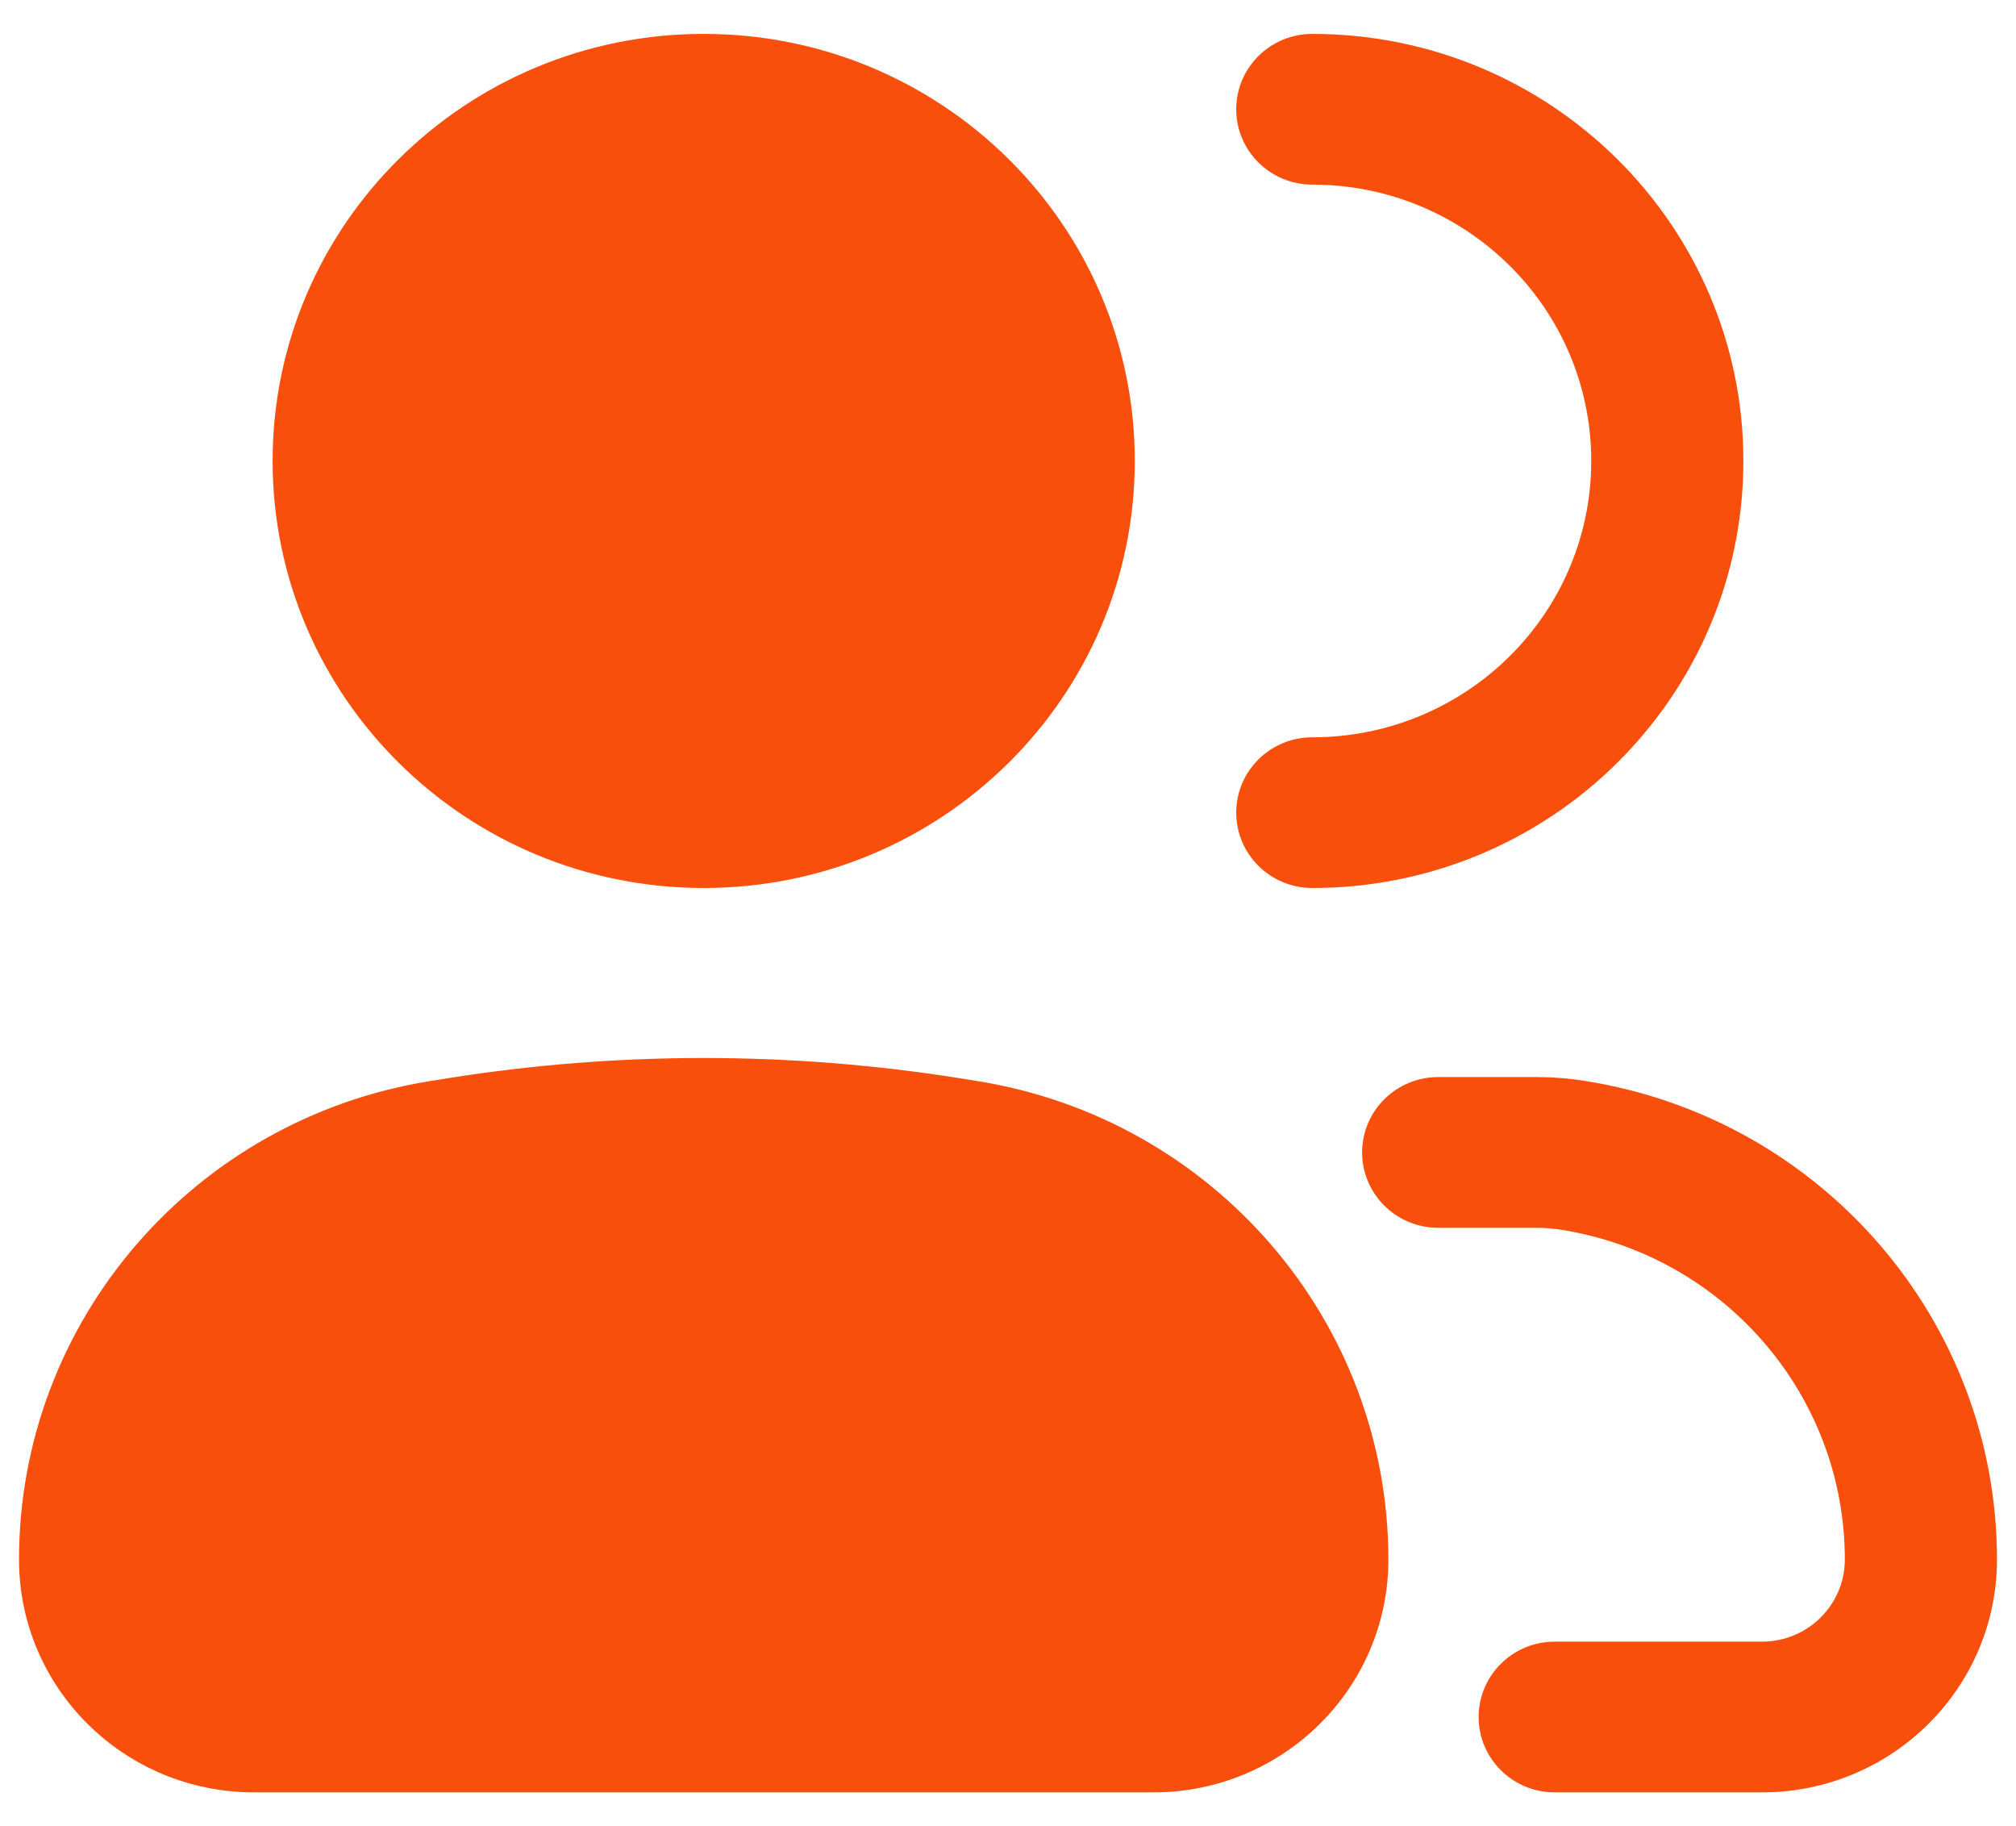
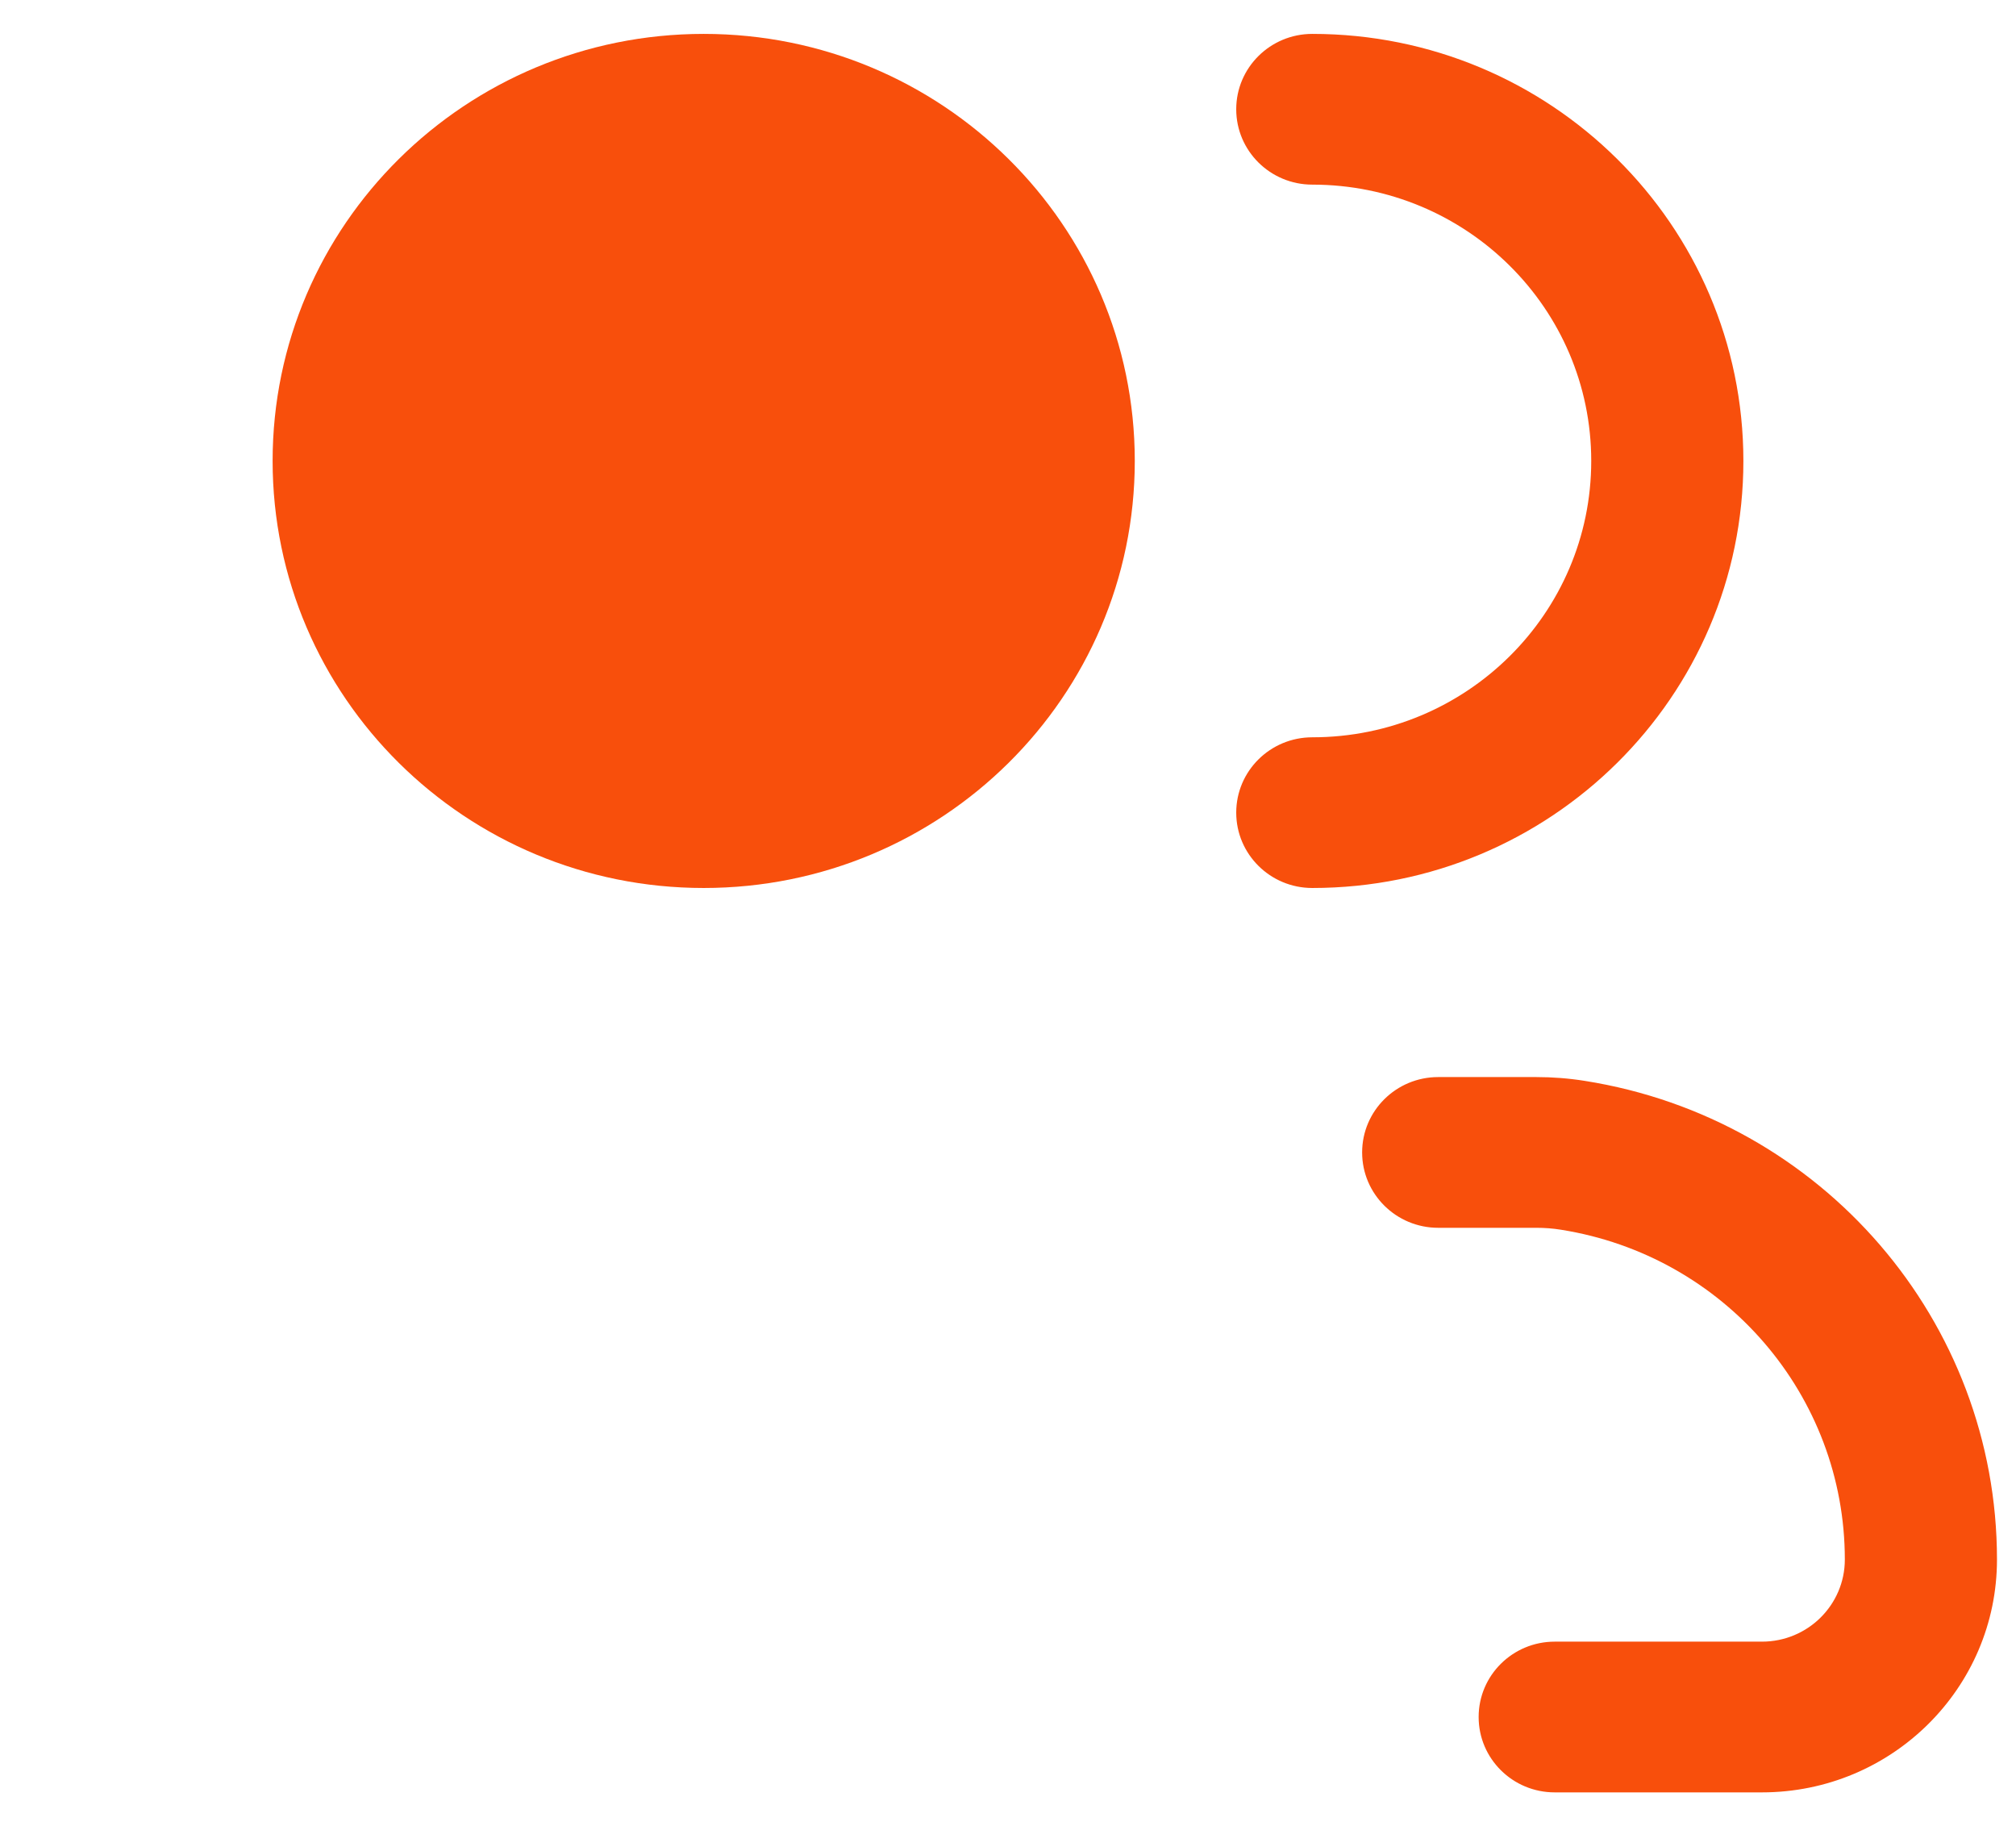
<svg xmlns="http://www.w3.org/2000/svg" width="53" height="48" viewBox="0 0 53 48" fill="none">
  <path d="M7.167 12.116C7.167 5.916 12.241 0.891 18.5 0.891C24.759 0.891 29.833 5.916 29.833 12.116C29.833 18.316 24.759 23.341 18.5 23.341C12.241 23.341 7.167 18.316 7.167 12.116Z" fill="#F84F0C" />
-   <path d="M11.337 28.411L11.812 28.335C16.243 27.635 20.757 27.635 25.188 28.335L25.663 28.411C31.906 29.397 36.5 34.731 36.5 40.993C36.5 44.373 33.734 47.113 30.321 47.113H6.679C3.266 47.113 0.5 44.373 0.5 40.993C0.5 34.731 5.094 29.397 11.337 28.411Z" fill="#F84F0C" />
  <path d="M34.5 0.891C33.395 0.891 32.5 1.778 32.5 2.872C32.5 3.966 33.395 4.853 34.5 4.853C38.55 4.853 41.833 8.105 41.833 12.116C41.833 16.128 38.55 19.38 34.5 19.38C33.395 19.38 32.5 20.266 32.5 21.36C32.5 22.454 33.395 23.341 34.5 23.341C40.759 23.341 45.833 18.316 45.833 12.116C45.833 5.916 40.759 0.891 34.5 0.891Z" fill="#F84F0C" />
  <path d="M37.81 28.311C36.705 28.311 35.81 29.198 35.81 30.292C35.81 31.386 36.705 32.273 37.81 32.273H40.392C40.606 32.273 40.821 32.289 41.033 32.323C45.335 33.003 48.5 36.678 48.5 40.993C48.5 42.185 47.525 43.151 46.321 43.151H40.873C39.768 43.151 38.873 44.038 38.873 45.132C38.873 46.226 39.768 47.113 40.873 47.113H46.321C49.734 47.113 52.5 44.373 52.5 40.993C52.5 34.731 47.906 29.397 41.663 28.411C41.243 28.344 40.817 28.311 40.392 28.311H37.81Z" fill="#F84F0C" />
</svg>